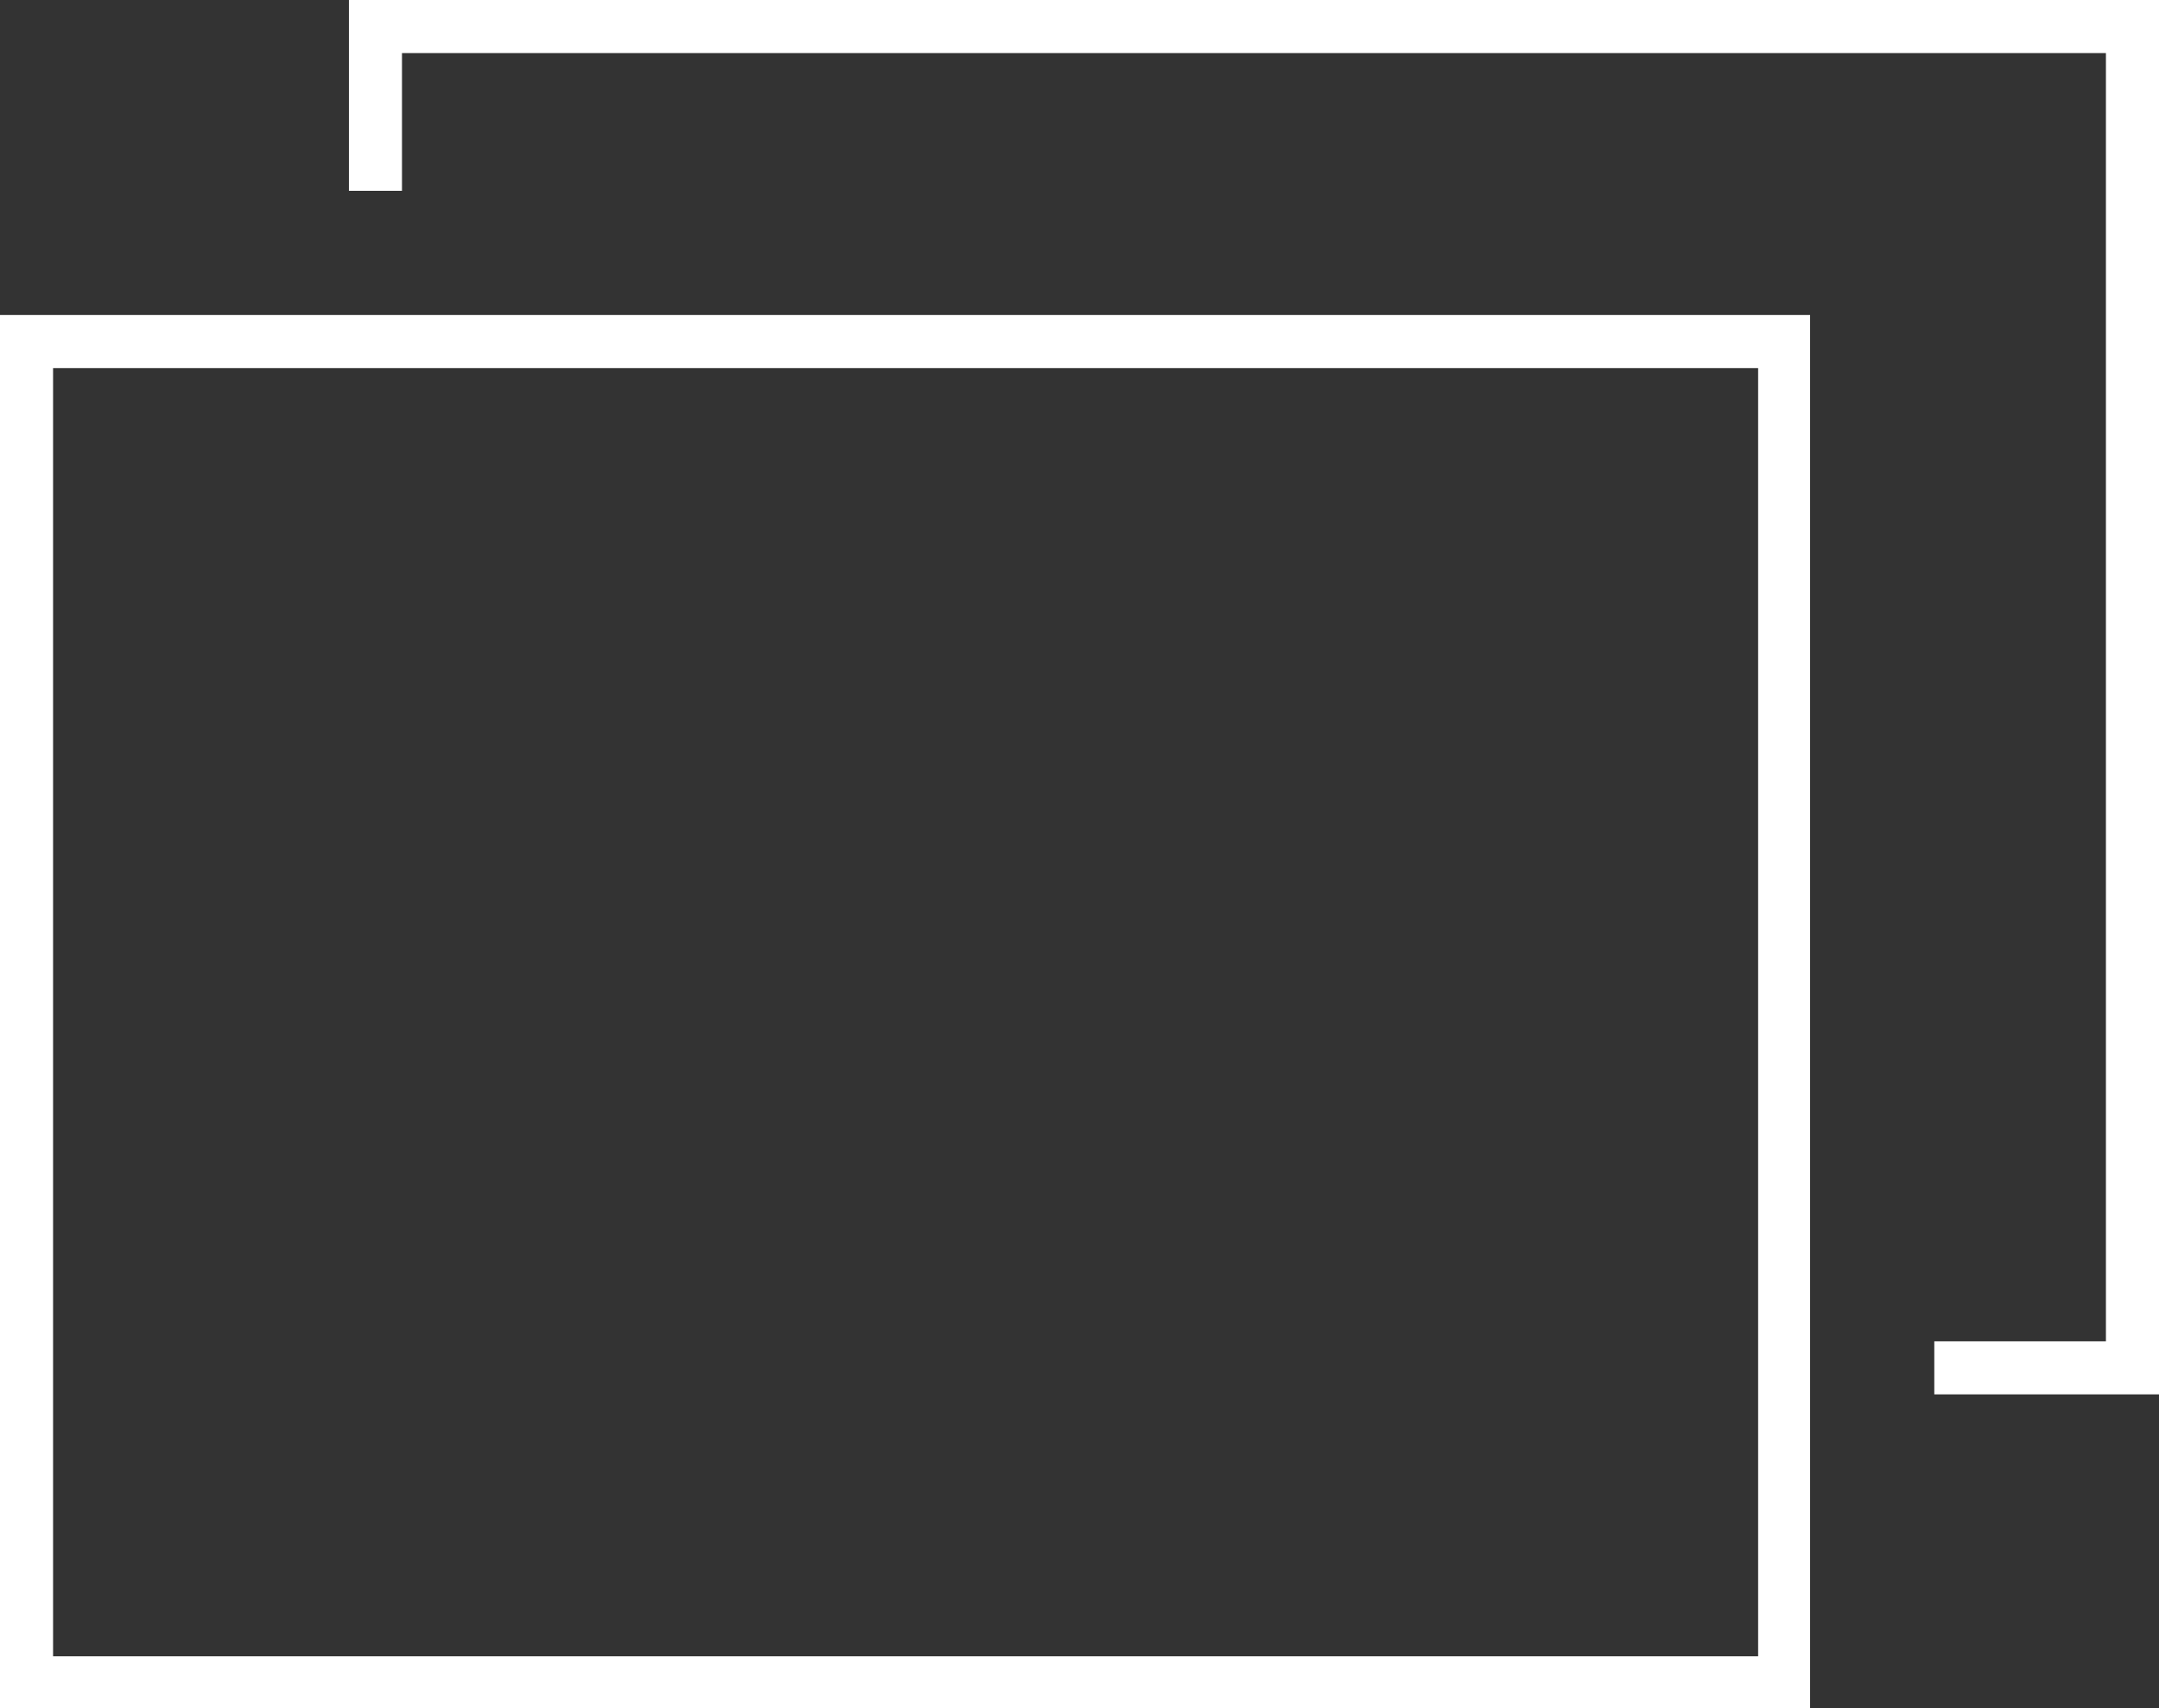
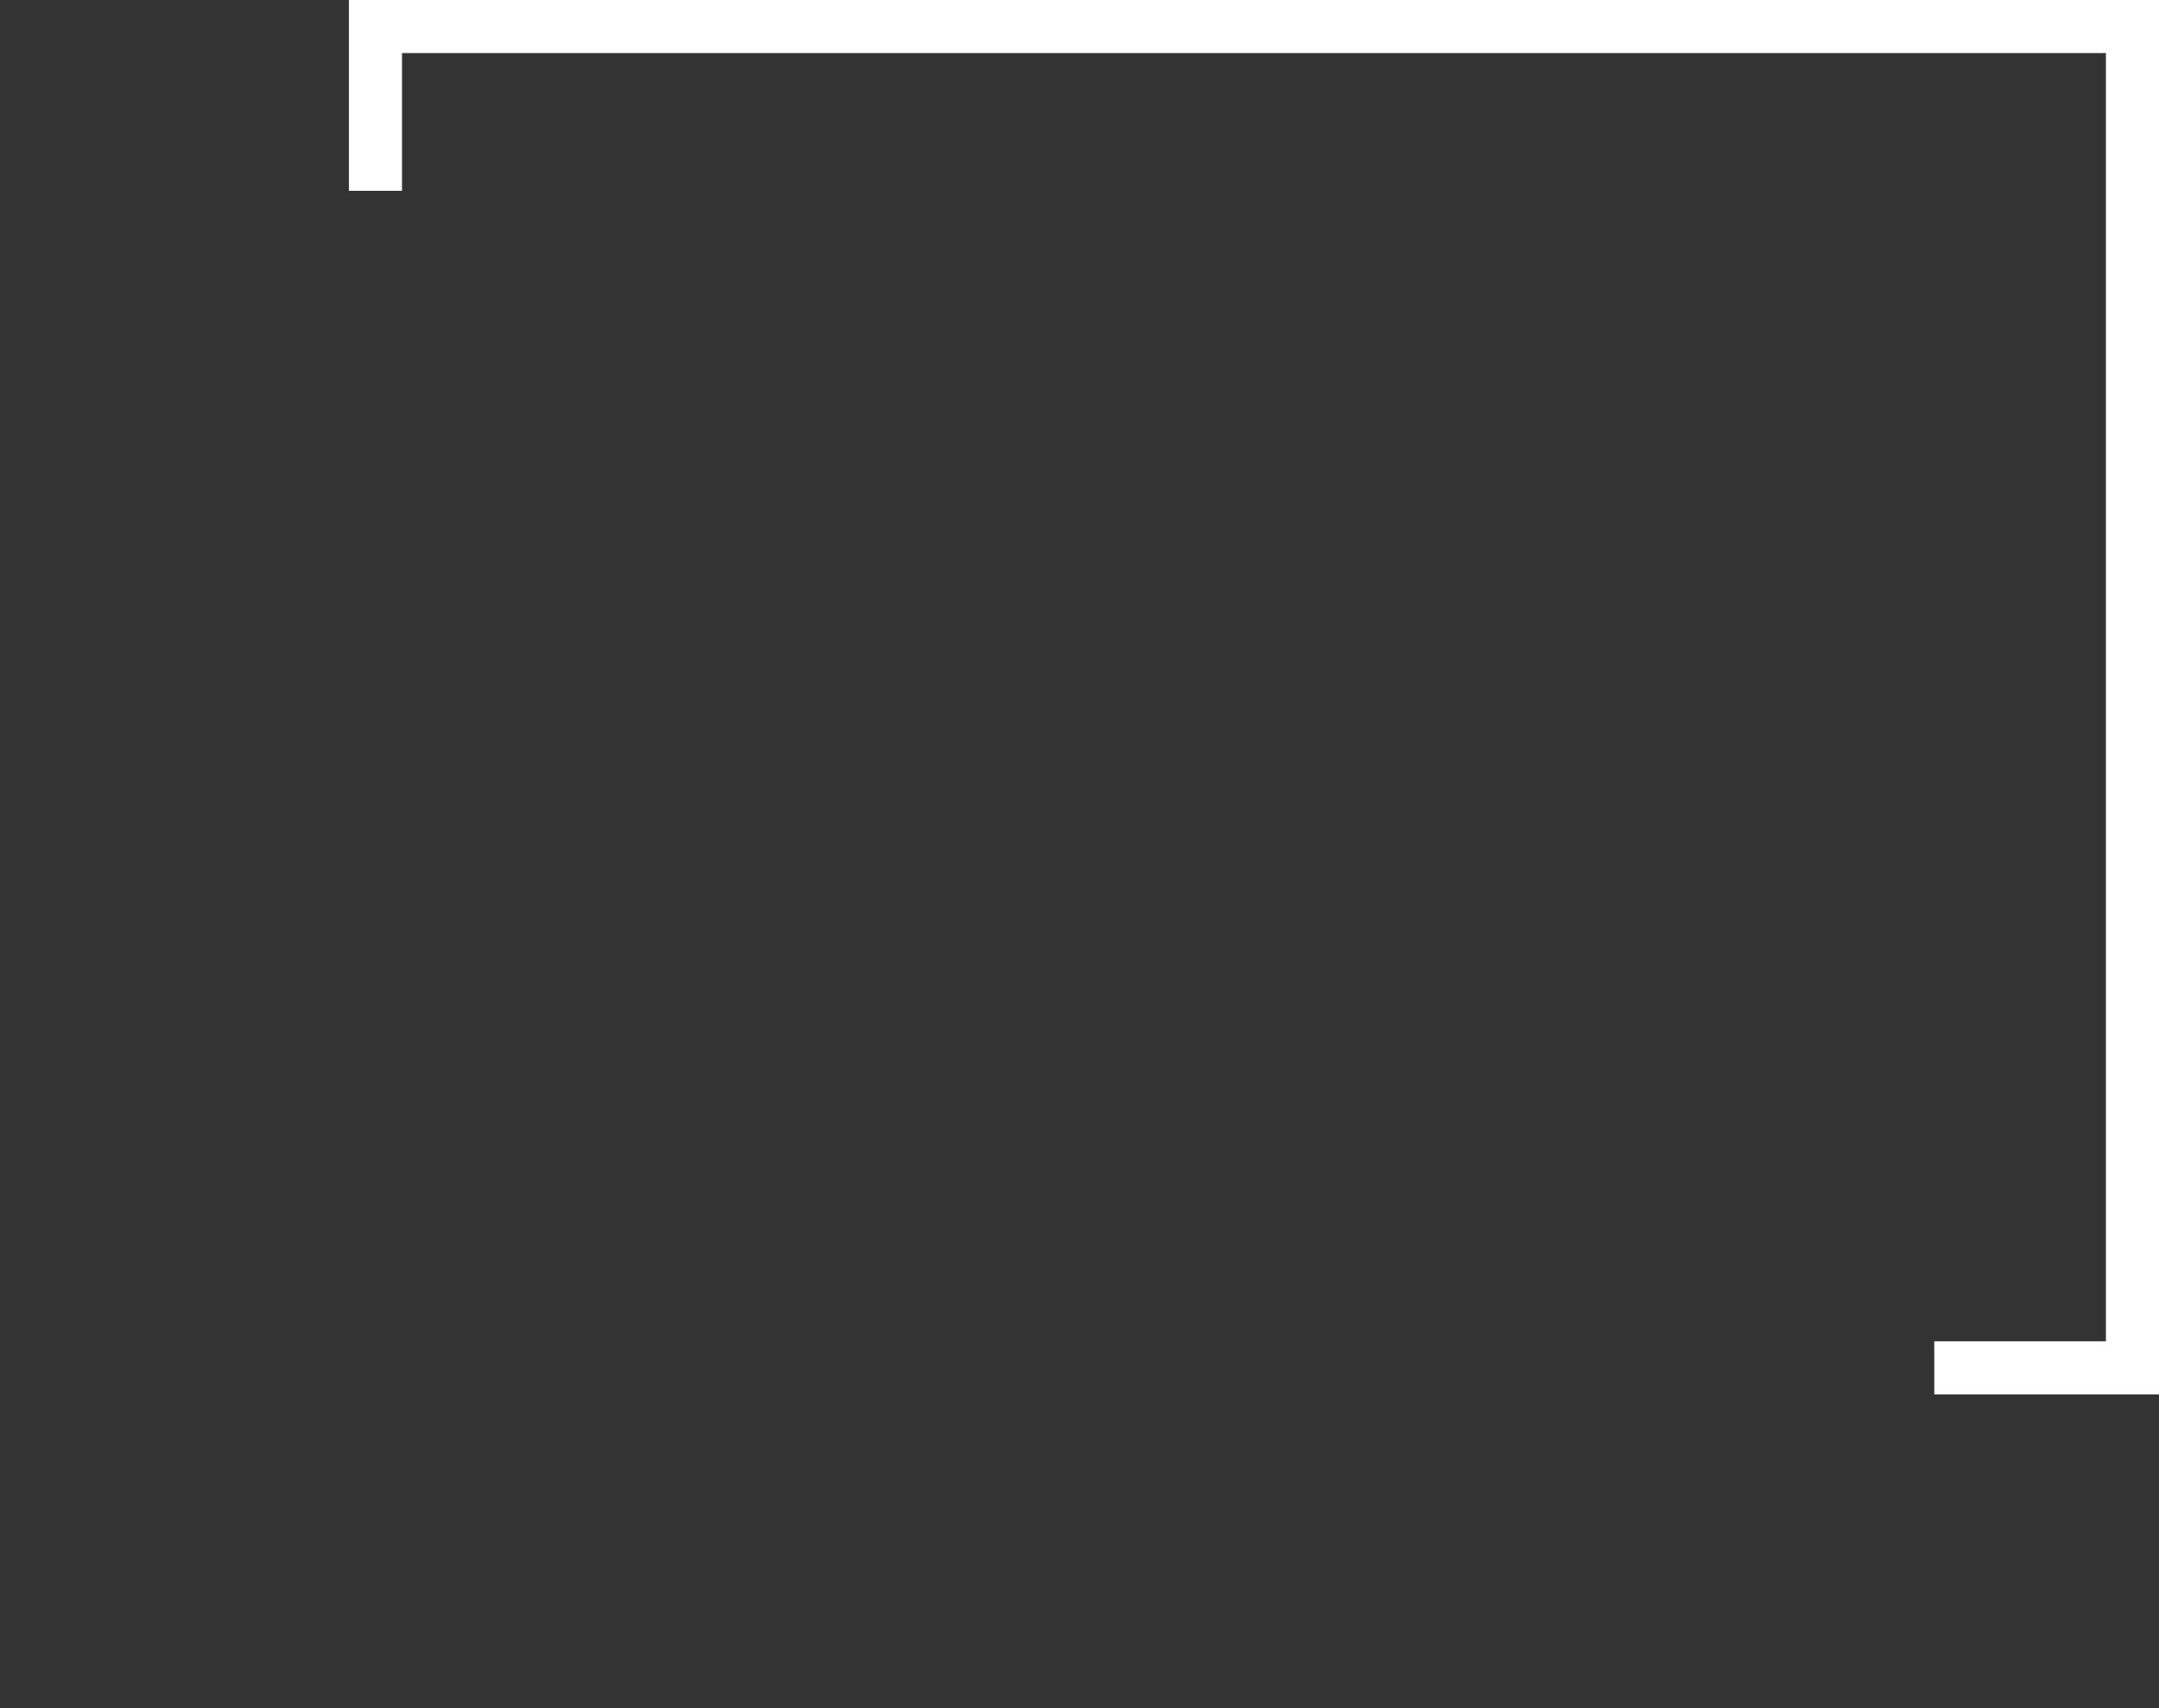
<svg xmlns="http://www.w3.org/2000/svg" viewBox="0 0 19.12 15.13">
  <rect x="0" y="0" width="19.12" height="15.13" fill="#333333" stroke="none" />
  <g fill="#fff">
    <path d="M19.12 0H3.09v1.69h.47V.47h15.09v11.41h-1.52v.47h1.99z" />
-     <path d="M16.03 15.13H0V2.79h16.03v12.35zM.47 14.67h15.1V3.26H.47v11.41z" />
  </g>
</svg>